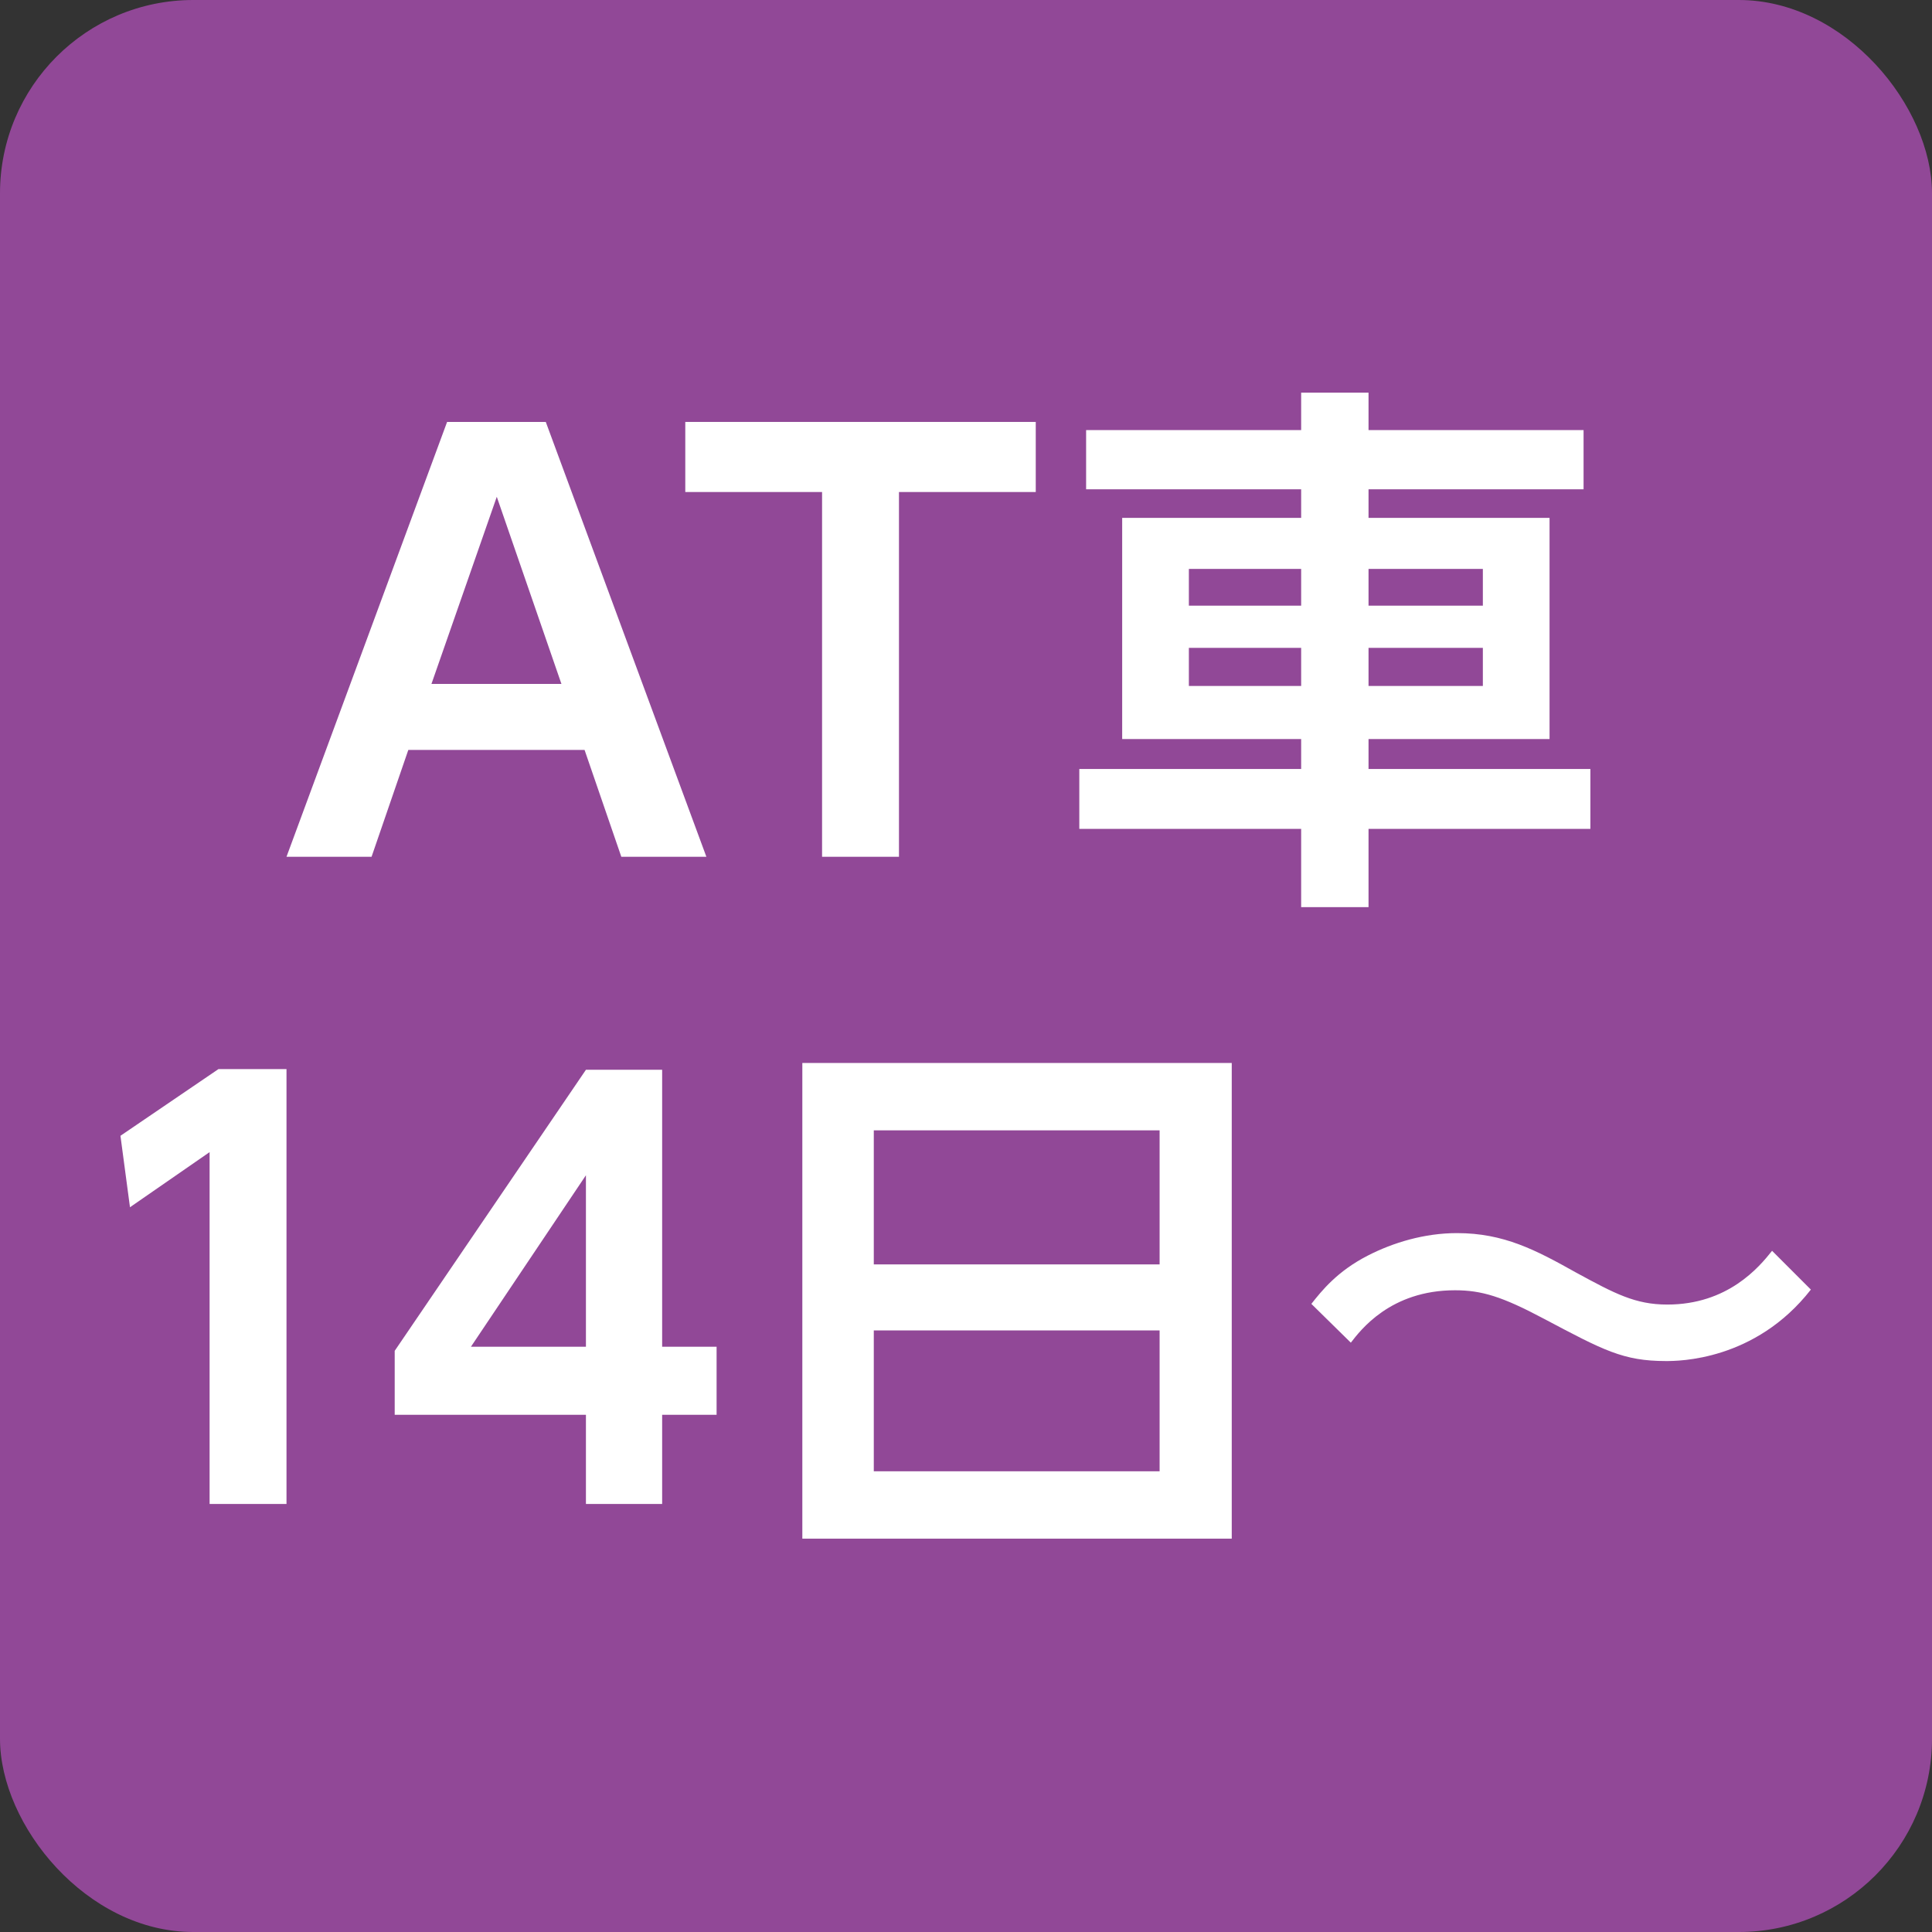
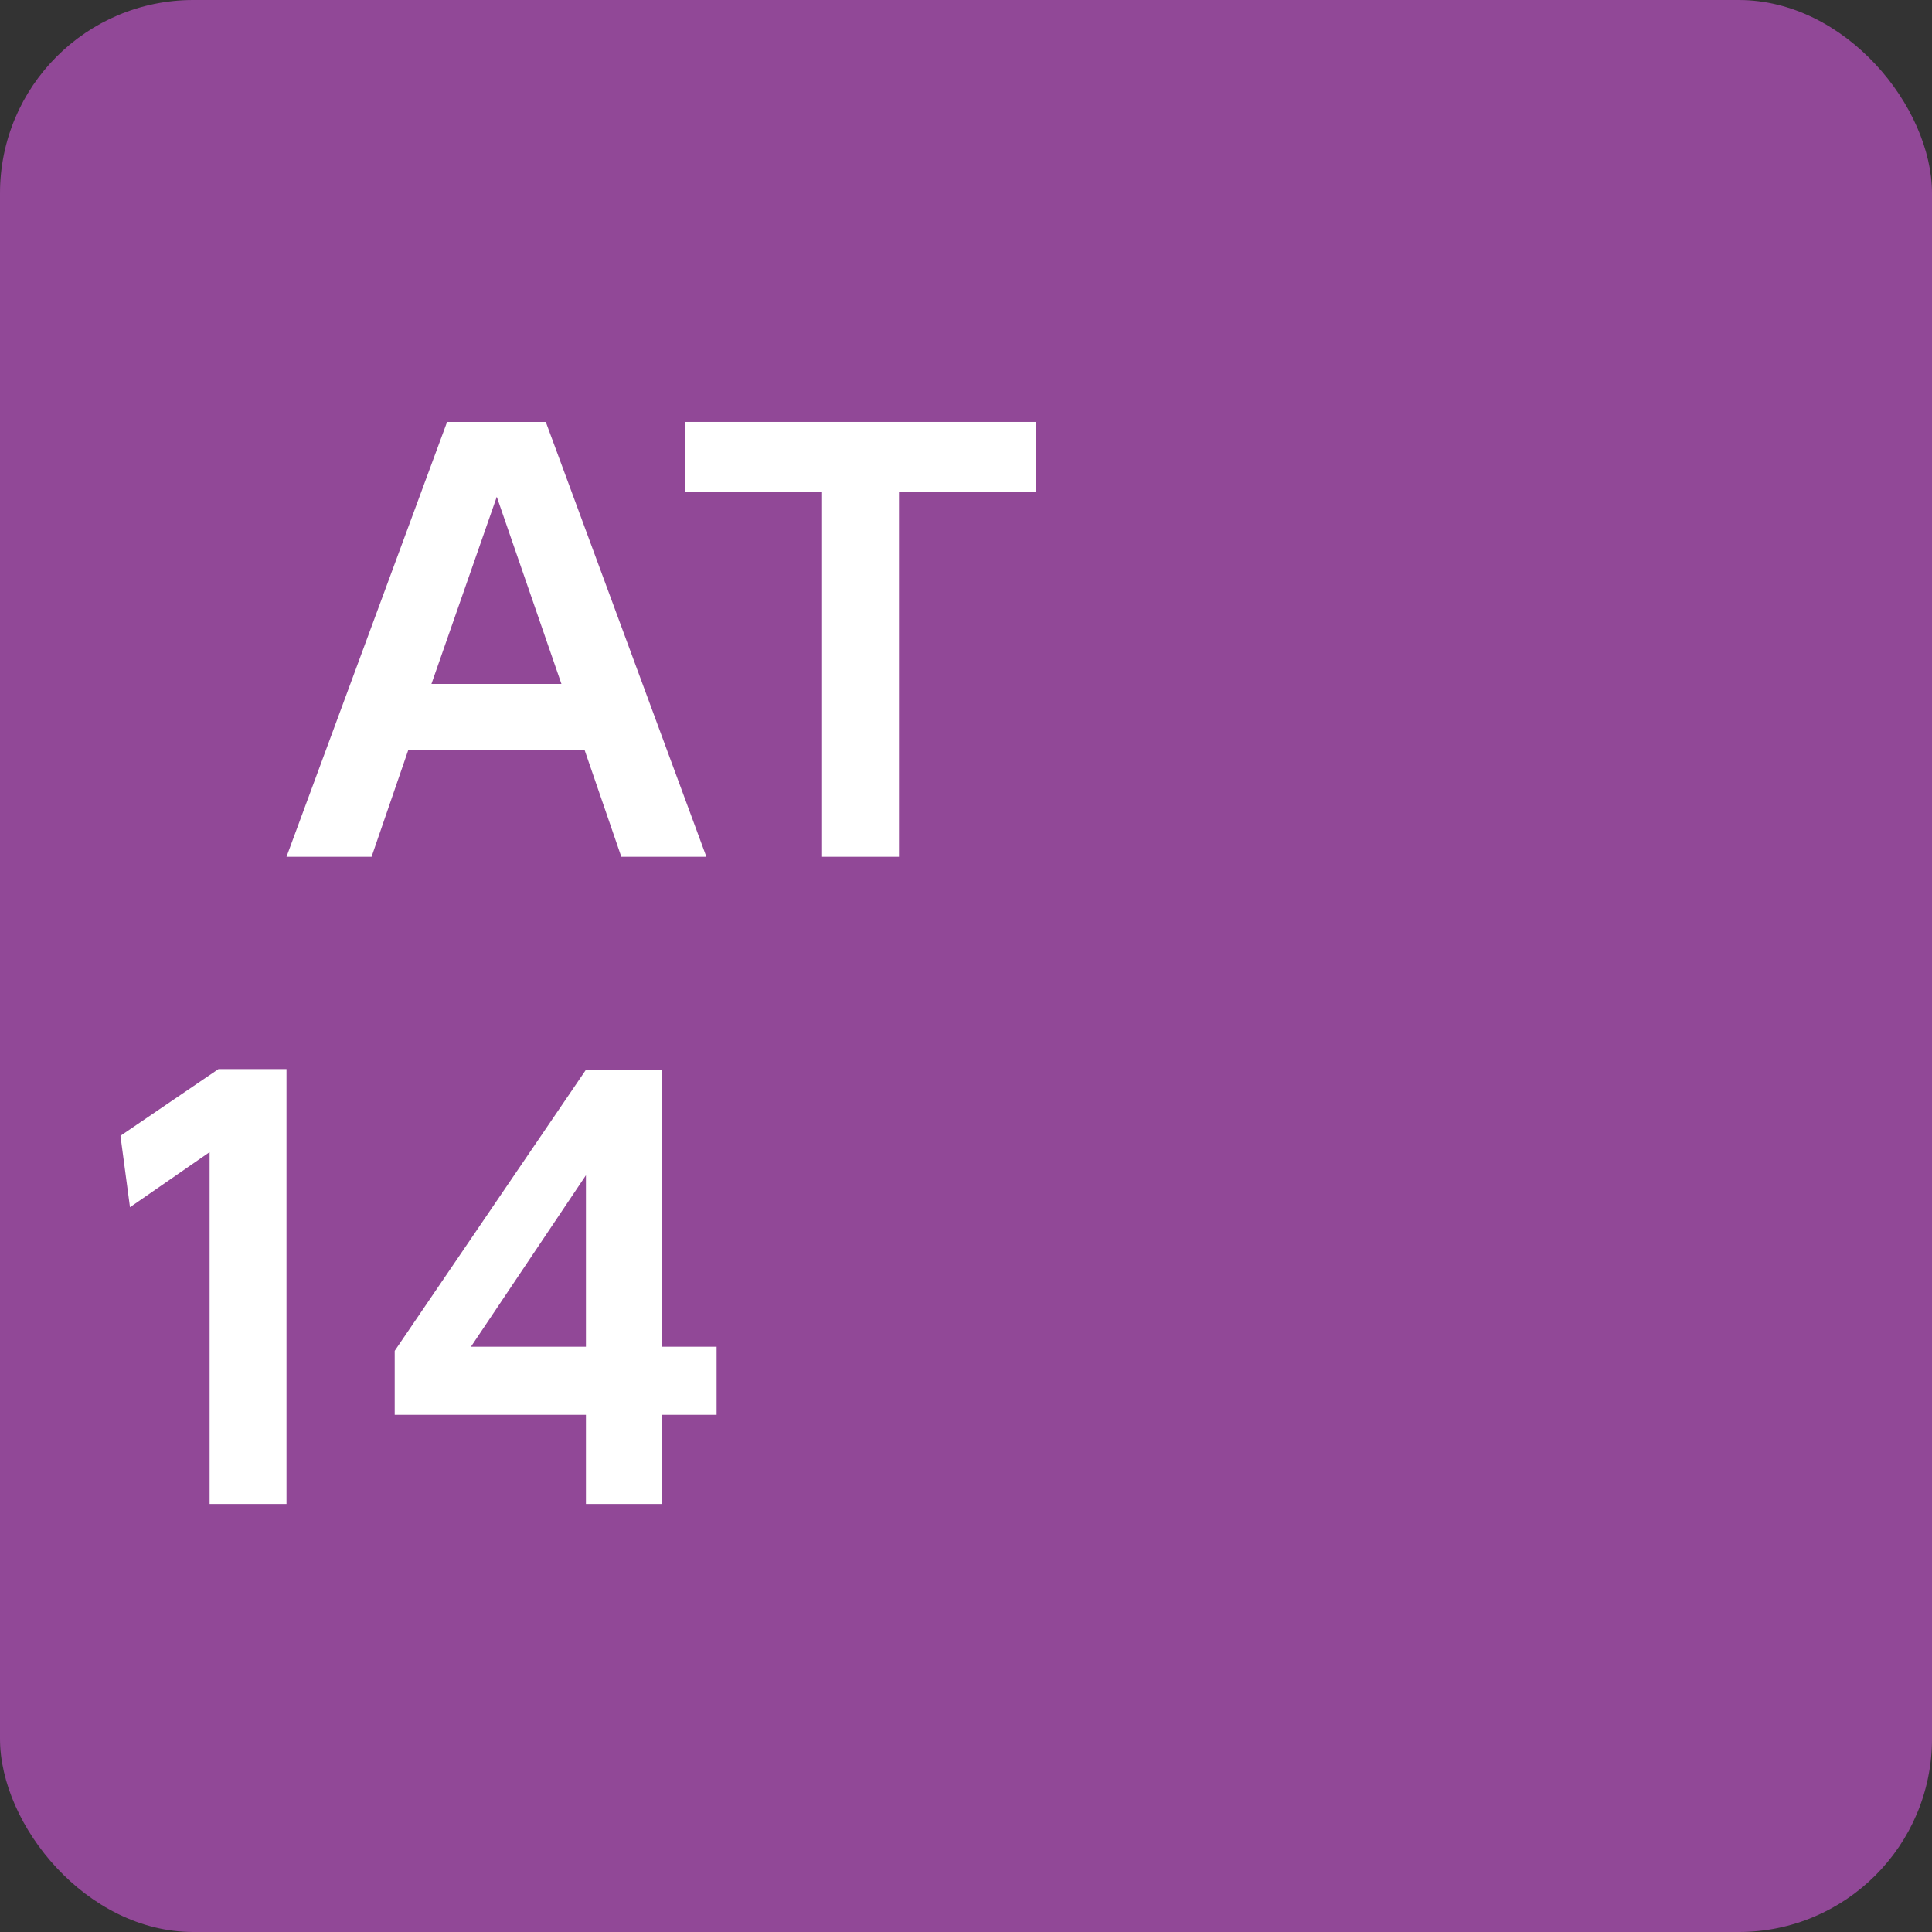
<svg xmlns="http://www.w3.org/2000/svg" id="_レイヤー_1" width="28.39" height="28.39" viewBox="0 0 28.39 28.39">
  <rect x="0" y="0" width="28.39" height="28.39" fill="#333333" stroke="none" />
  <defs>
    <style>.cls-1{fill:#914897;}.cls-2{fill:#fff;}</style>
  </defs>
  <path class="cls-2" d="M3.29,12.92l.12-.04-.03-.09c-.03-.09-.06-.09-.83-.14l-.3-.02-.09.29c.41.04,1.13,0,1.14,0" />
  <rect class="cls-1" width="28.39" height="28.39" rx="2.84" ry="2.84" />
  <path class="cls-2" d="M6.34,10.05l.96-2.75.95,2.75h-1.91ZM8.59,11.02l.54,1.57h1.25l-2.36-6.39h-1.45l-2.36,6.39h1.25l.54-1.57h2.59Z" />
  <polygon class="cls-2" points="13.21 7.23 15.22 7.23 15.22 6.2 10.07 6.2 10.07 7.23 12.08 7.23 12.08 12.59 13.21 12.59 13.21 7.23" />
-   <path class="cls-2" d="M21.79,9.52v.56h-1.68v-.56h1.68ZM19.12,9.52v.56h-1.65v-.56h1.65ZM21.79,8.36v.54h-1.68v-.54h1.68ZM19.12,8.36v.54h-1.65v-.54h1.65ZM20.11,13.33v-1.15h3.26v-.88h-3.26v-.44h2.66v-3.25h-2.66v-.42h3.16v-.87h-3.16v-.55h-.99v.55h-3.16v.87h3.16v.42h-2.63v3.25h2.63v.44h-3.26v.88h3.26v1.15h.99Z" />
  <polygon class="cls-2" points="1.77 16.69 1.91 17.74 3.08 16.93 3.08 22.1 4.21 22.1 4.21 15.71 3.21 15.71 1.77 16.69" />
-   <path class="cls-2" d="M17.04,19.55v2.07h-4.2v-2.07h4.2ZM12.84,16.61h4.2v1.97h-4.2v-1.97ZM11.79,15.62v6.99h6.31v-6.99h-6.31Z" />
-   <path class="cls-2" d="M26.04,18.38c-.19.24-.65.79-1.54.79-.47,0-.77-.16-1.34-.47-.59-.33-1.06-.58-1.75-.58-.48,0-.94.14-1.31.33-.45.23-.68.52-.83.71l.58.57c.14-.18.58-.77,1.53-.77.39,0,.69.09,1.31.42.87.46,1.16.62,1.79.62.18,0,1.31,0,2.13-1.05l-.58-.58Z" />
  <path class="cls-2" d="M8.61,22.1v-1.31h-2.81v-.94l2.81-4.13h1.12v4.07h.8v1h-.8v1.31h-1.12ZM6.92,19.79h1.69v-2.52l-1.69,2.52Z" />
</svg>